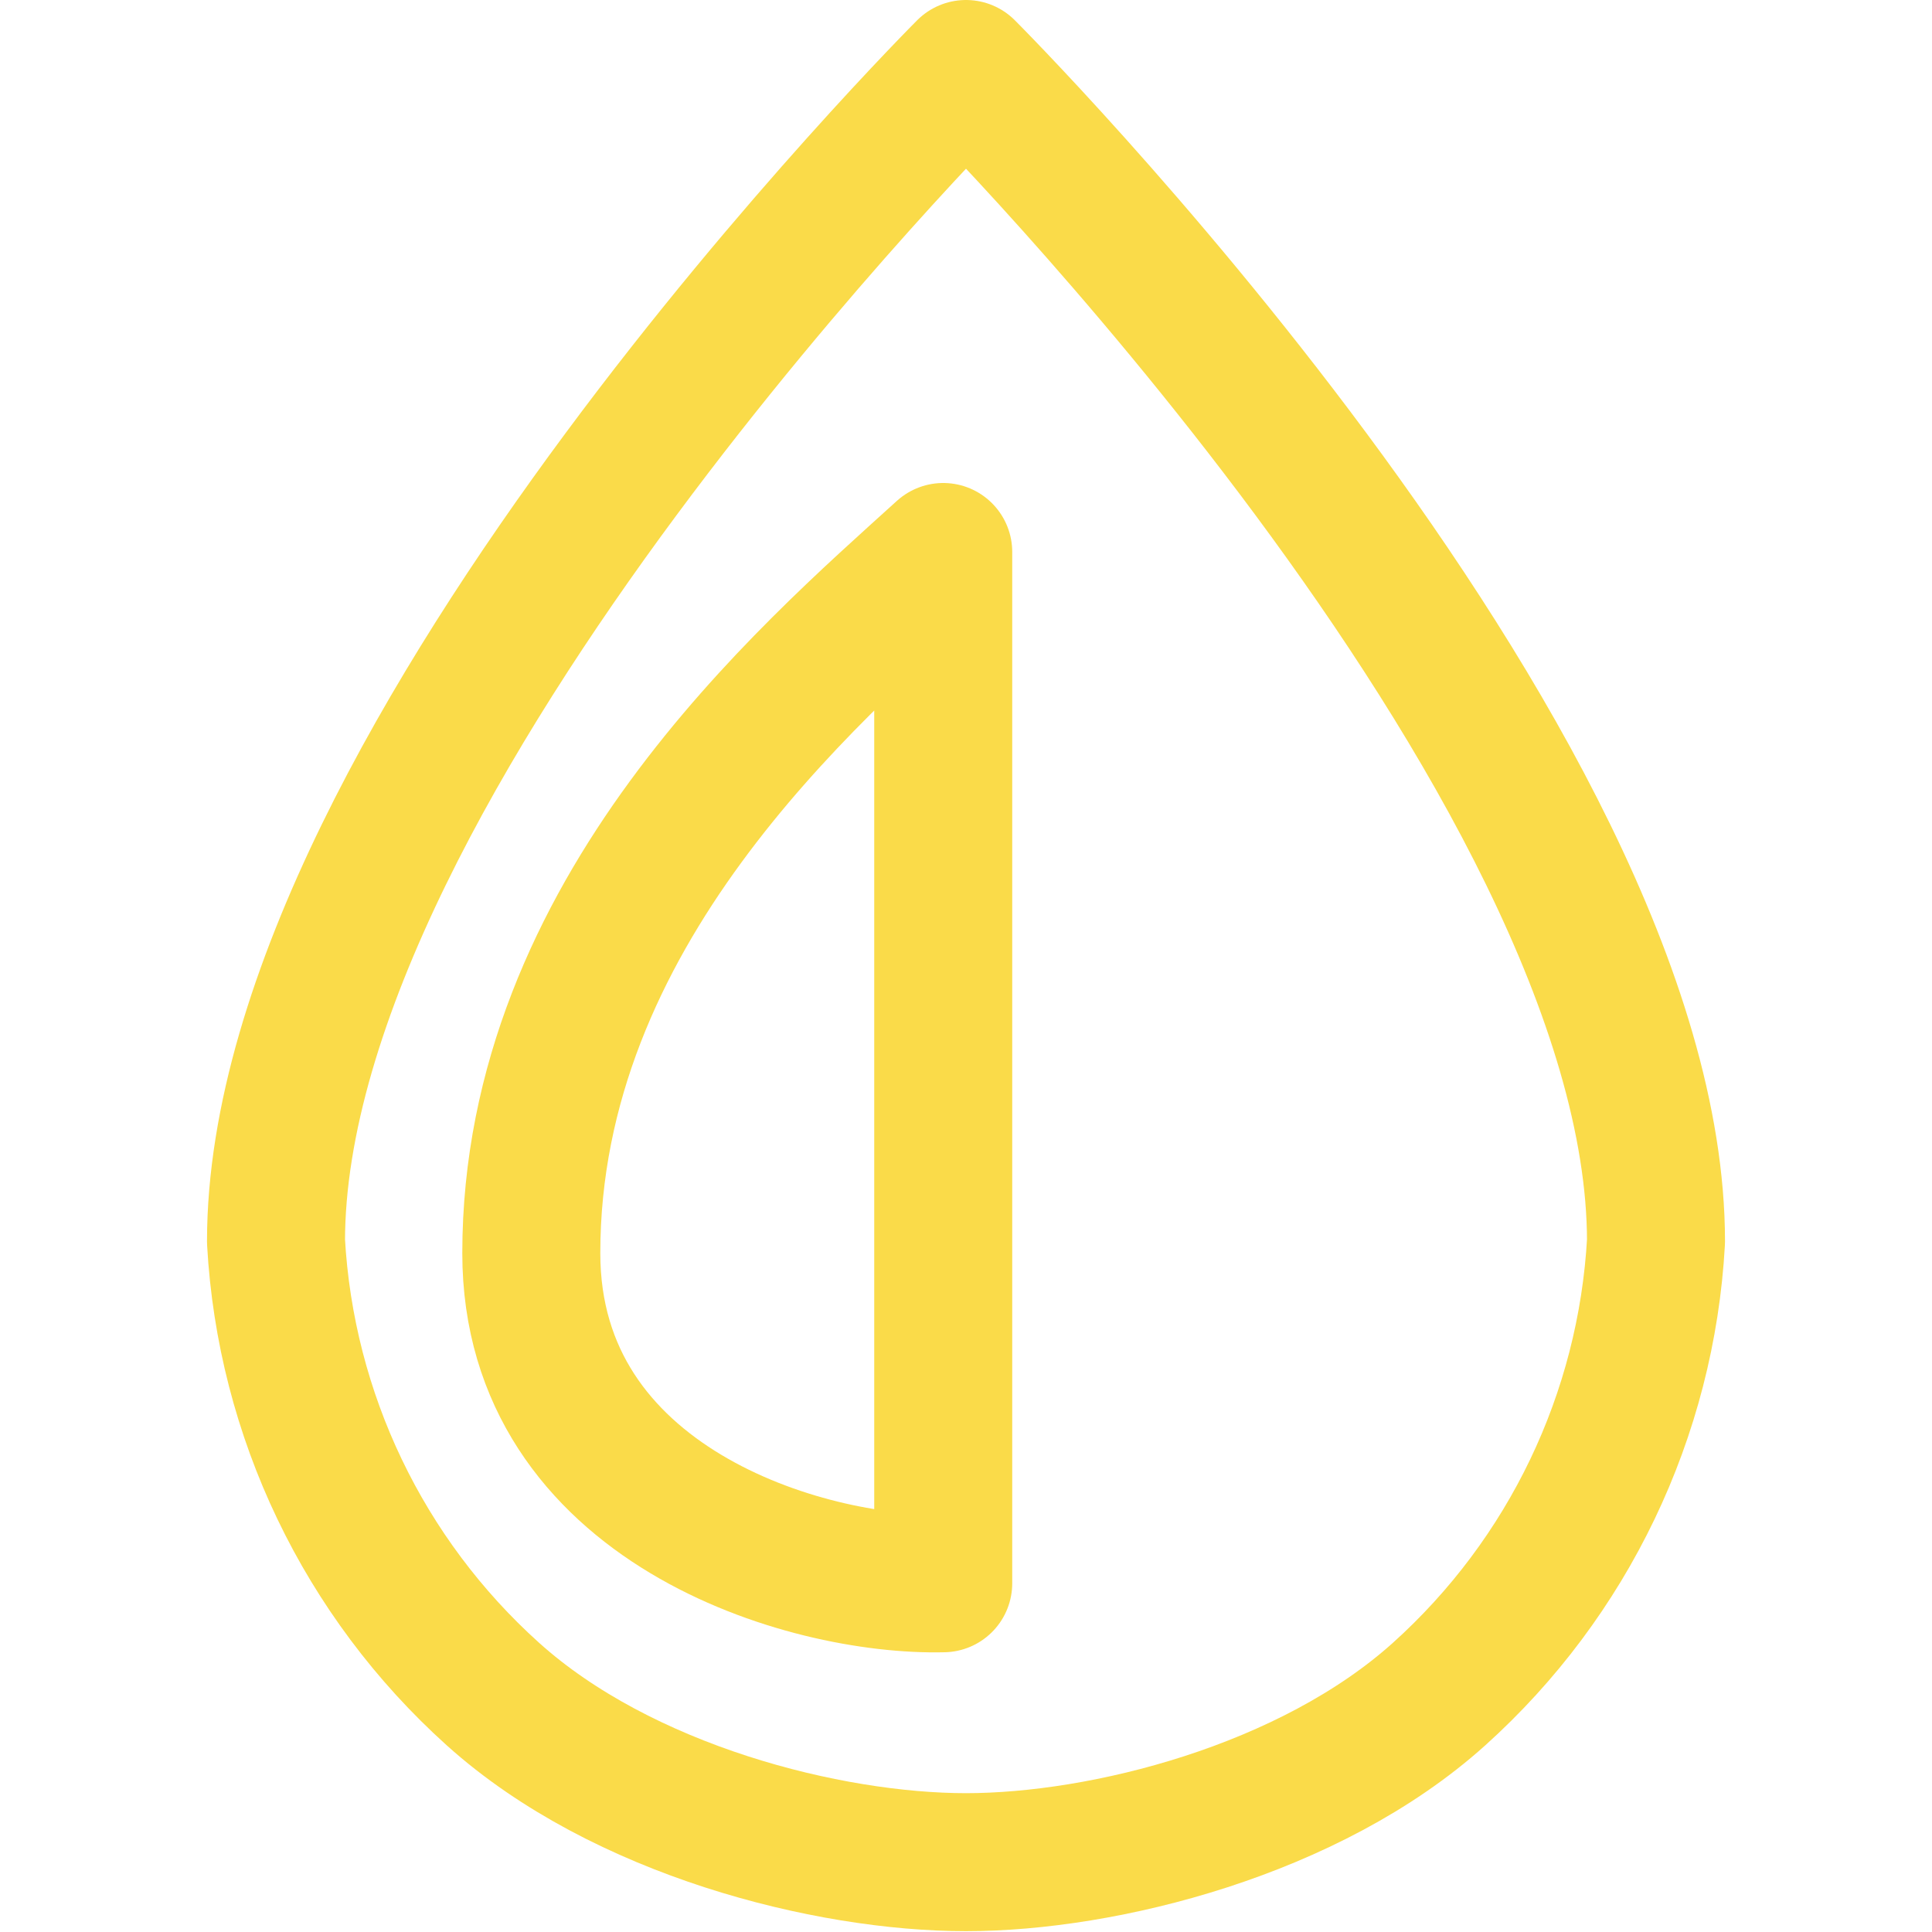
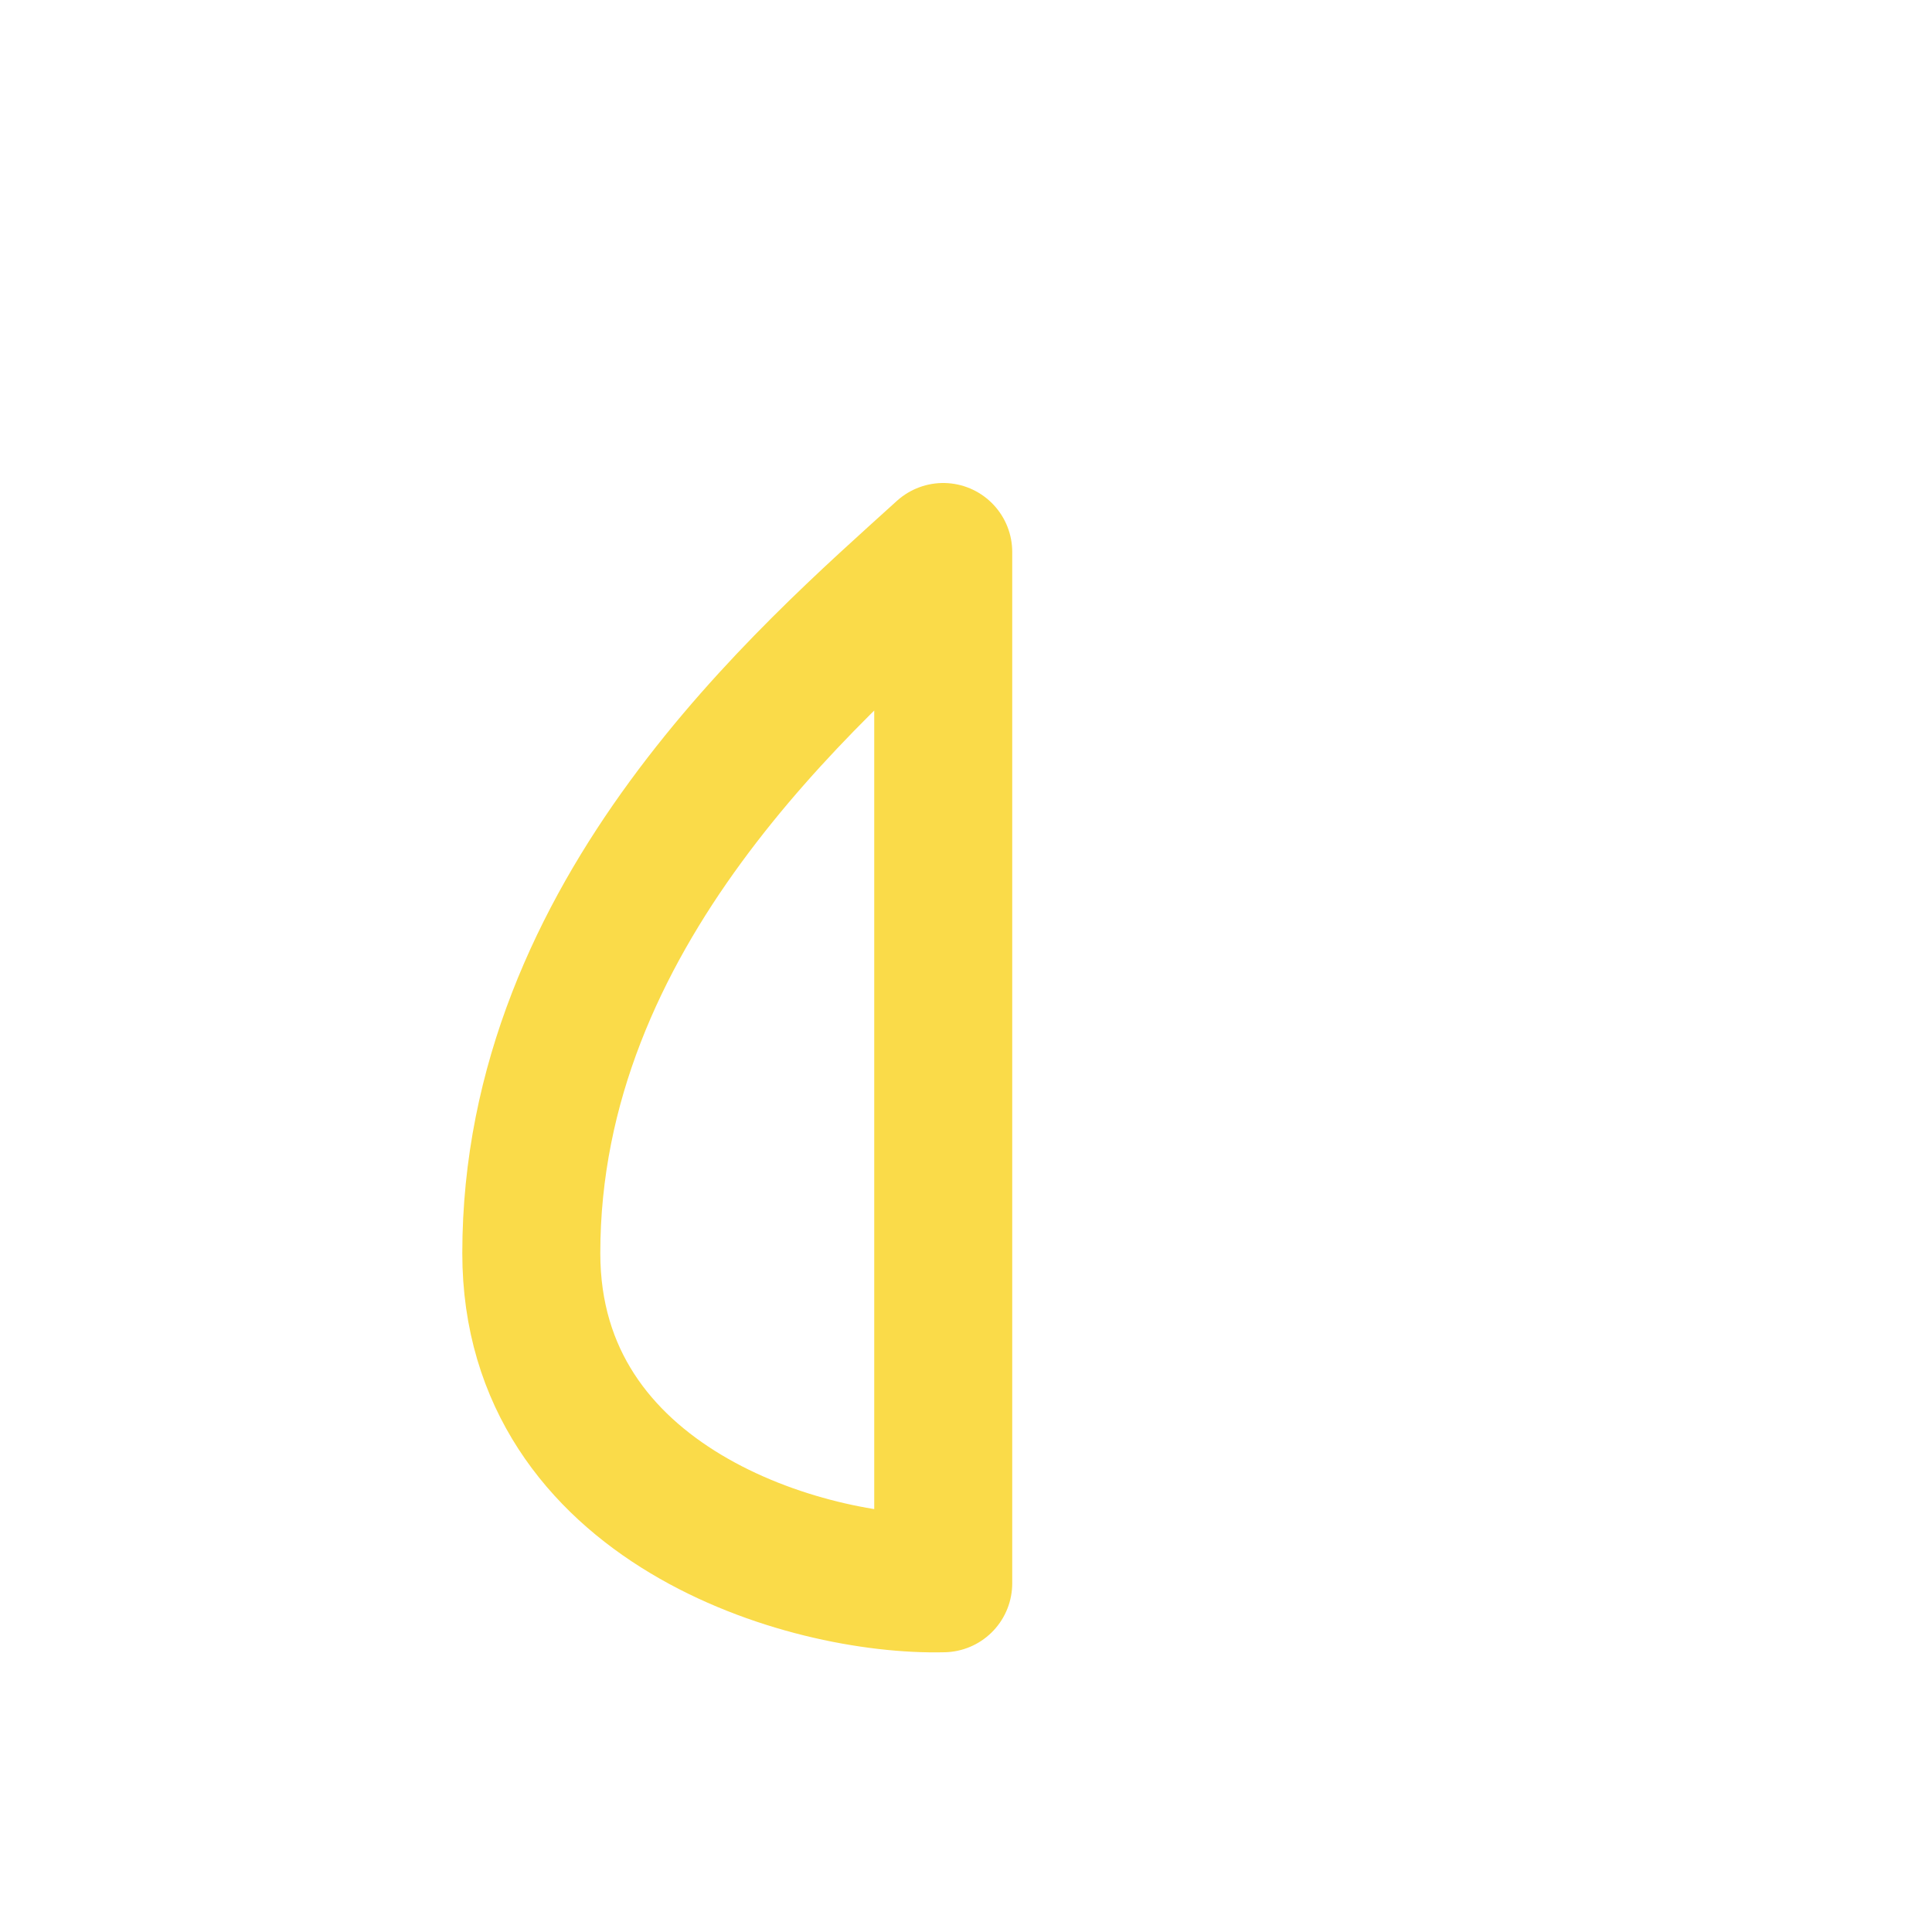
<svg xmlns="http://www.w3.org/2000/svg" width="14" height="14" viewBox="0 0 14 14" fill="none">
  <path d="M6.835 11.473V4C5.84 4.902 3.85 6.615 3.85 9.081C3.85 10.906 5.84 11.498 6.835 11.473Z" stroke="#FADB49" stroke-linecap="round" stroke-linejoin="round" />
-   <path d="M12 8.996C12 5.498 7 0.5 7 0.5C7 0.5 2 5.498 2 8.996C2.07 10.254 2.635 11.433 3.572 12.276C4.509 13.119 6 13.494 7 13.494C8 13.494 9.491 13.119 10.428 12.276C11.365 11.433 11.93 10.254 12 8.996Z" stroke="#FADB49" stroke-linecap="round" stroke-linejoin="round" />
</svg>